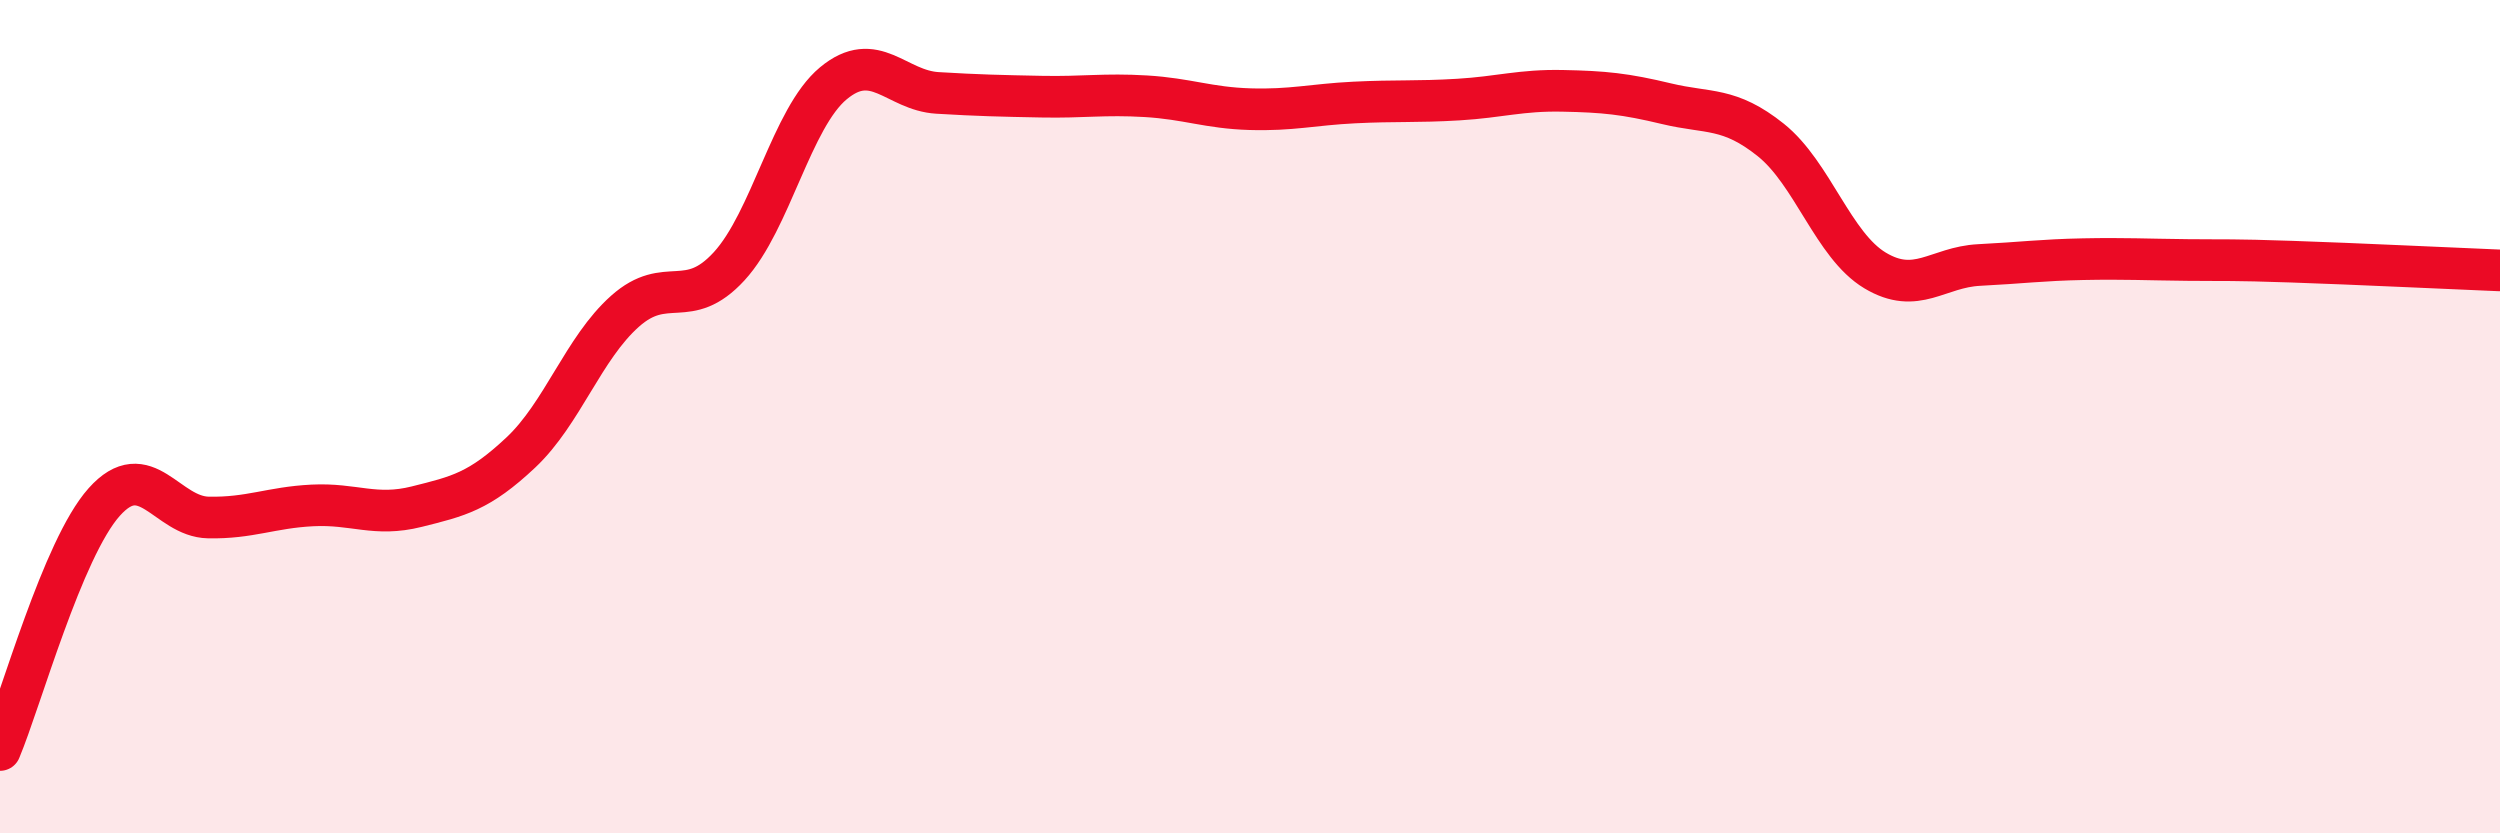
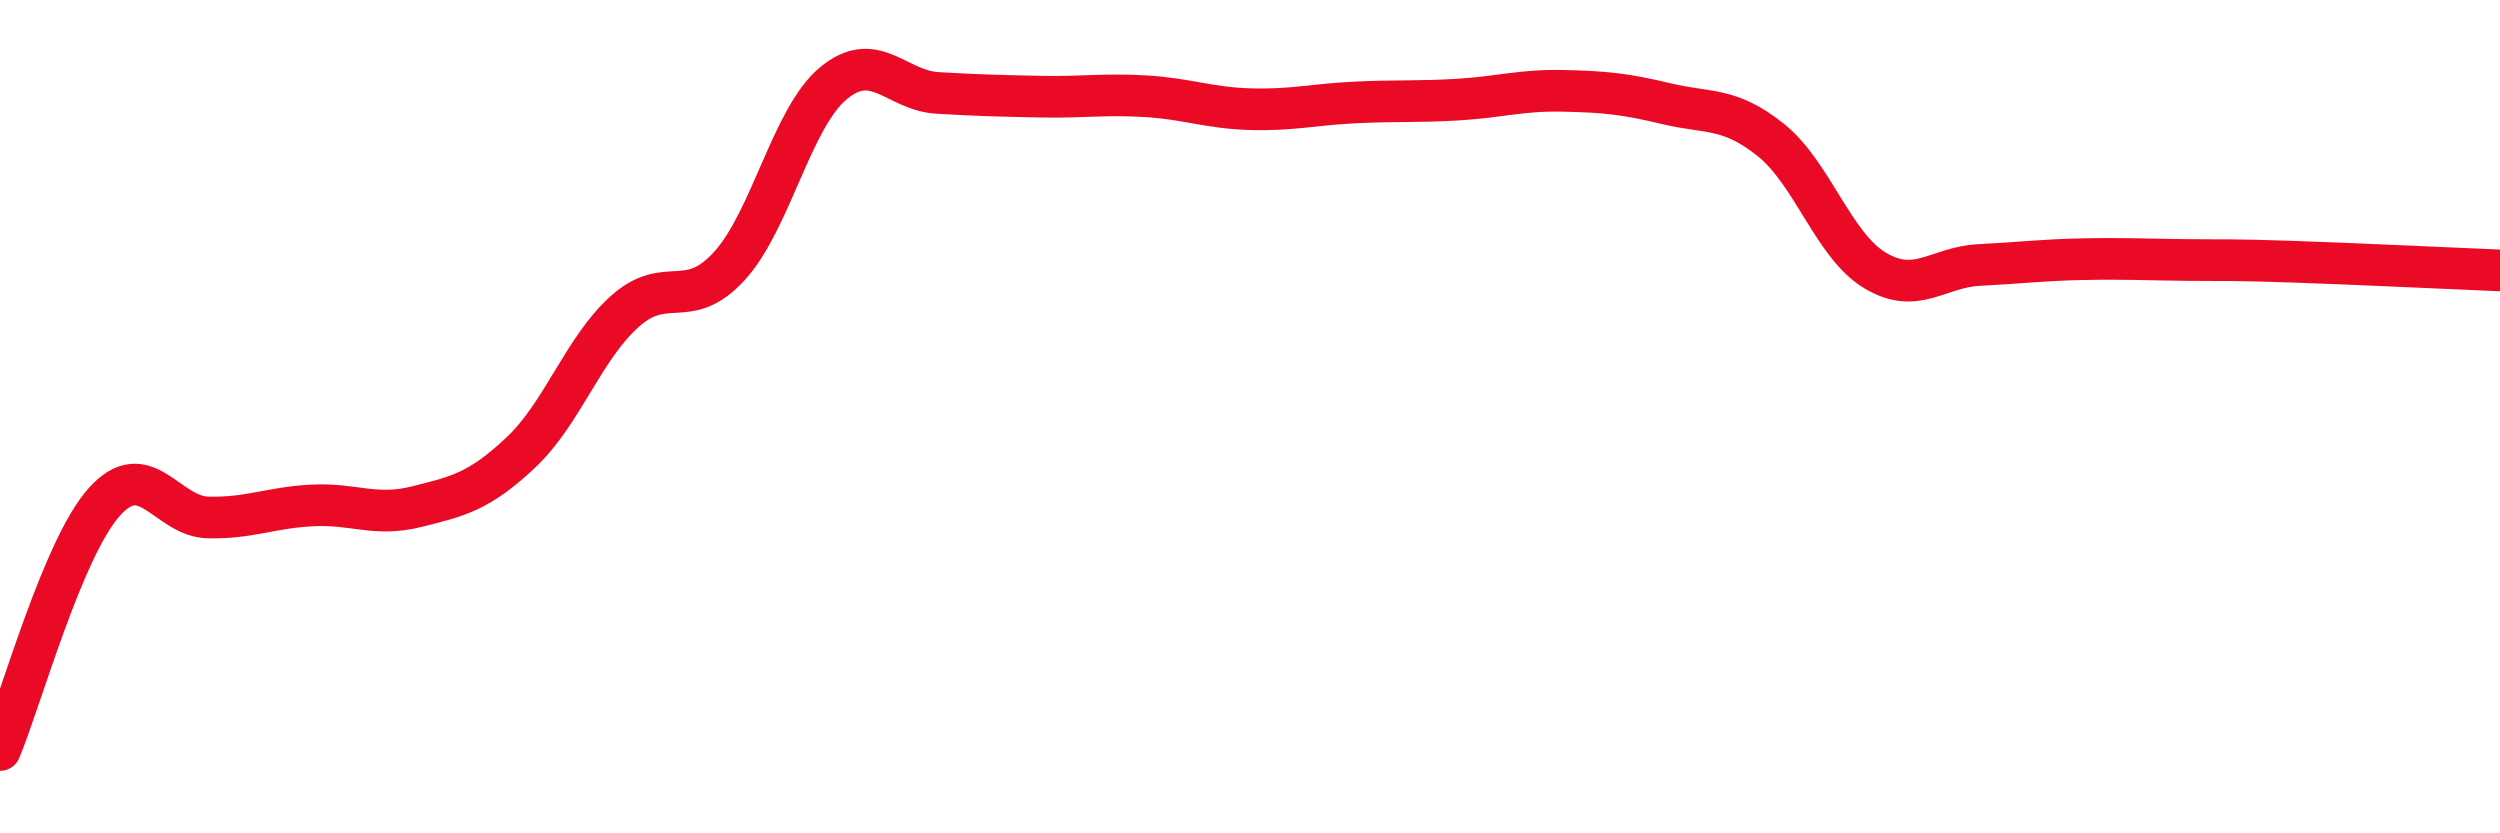
<svg xmlns="http://www.w3.org/2000/svg" width="60" height="20" viewBox="0 0 60 20">
-   <path d="M 0,18 C 0.5,16.81 1.5,13.17 2.5,12.05 C 3.5,10.93 4,12.4 5,12.42 C 6,12.44 6.5,12.18 7.5,12.13 C 8.5,12.08 9,12.41 10,12.16 C 11,11.91 11.5,11.8 12.5,10.86 C 13.5,9.92 14,8.36 15,7.47 C 16,6.58 16.5,7.48 17.5,6.39 C 18.5,5.3 19,2.83 20,2 C 21,1.17 21.5,2.17 22.5,2.23 C 23.5,2.29 24,2.3 25,2.32 C 26,2.34 26.5,2.25 27.5,2.31 C 28.5,2.37 29,2.59 30,2.62 C 31,2.65 31.5,2.51 32.5,2.46 C 33.5,2.41 34,2.45 35,2.39 C 36,2.33 36.5,2.16 37.5,2.18 C 38.5,2.2 39,2.25 40,2.49 C 41,2.73 41.5,2.56 42.5,3.36 C 43.5,4.16 44,5.89 45,6.49 C 46,7.09 46.5,6.41 47.5,6.36 C 48.5,6.31 49,6.24 50,6.22 C 51,6.2 51.5,6.23 52.5,6.24 C 53.5,6.25 53.5,6.23 55,6.28 C 56.5,6.33 59,6.45 60,6.49L60 20L0 20Z" fill="#EB0A25" opacity="0.1" stroke-linecap="round" stroke-linejoin="round" />
  <path d="M 0,18 C 0.5,16.81 1.5,13.17 2.5,12.05 C 3.5,10.93 4,12.4 5,12.42 C 6,12.44 6.5,12.18 7.5,12.13 C 8.5,12.08 9,12.41 10,12.16 C 11,11.91 11.5,11.8 12.5,10.86 C 13.5,9.92 14,8.36 15,7.47 C 16,6.58 16.5,7.48 17.5,6.39 C 18.5,5.3 19,2.83 20,2 C 21,1.17 21.5,2.17 22.5,2.23 C 23.5,2.29 24,2.3 25,2.32 C 26,2.34 26.5,2.25 27.5,2.31 C 28.5,2.37 29,2.59 30,2.62 C 31,2.65 31.5,2.51 32.5,2.46 C 33.5,2.41 34,2.45 35,2.39 C 36,2.33 36.5,2.16 37.5,2.18 C 38.5,2.2 39,2.25 40,2.49 C 41,2.73 41.5,2.56 42.5,3.36 C 43.5,4.16 44,5.89 45,6.49 C 46,7.09 46.5,6.41 47.5,6.36 C 48.5,6.31 49,6.24 50,6.22 C 51,6.2 51.5,6.23 52.5,6.24 C 53.5,6.25 53.5,6.23 55,6.28 C 56.5,6.33 59,6.45 60,6.49" stroke="#EB0A25" stroke-width="1" fill="none" stroke-linecap="round" stroke-linejoin="round" />
</svg>